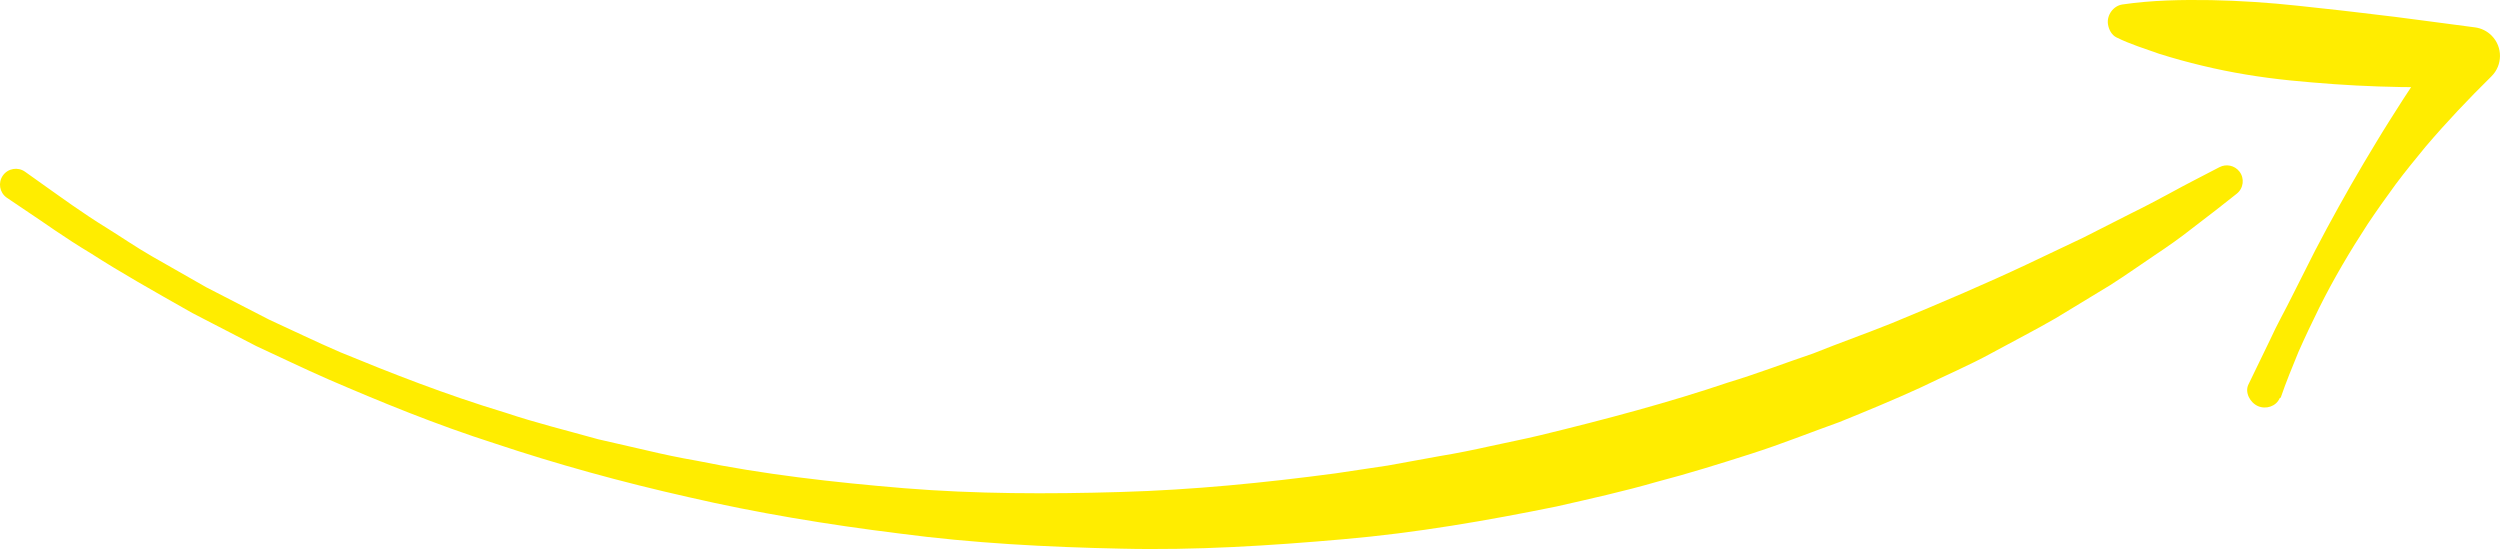
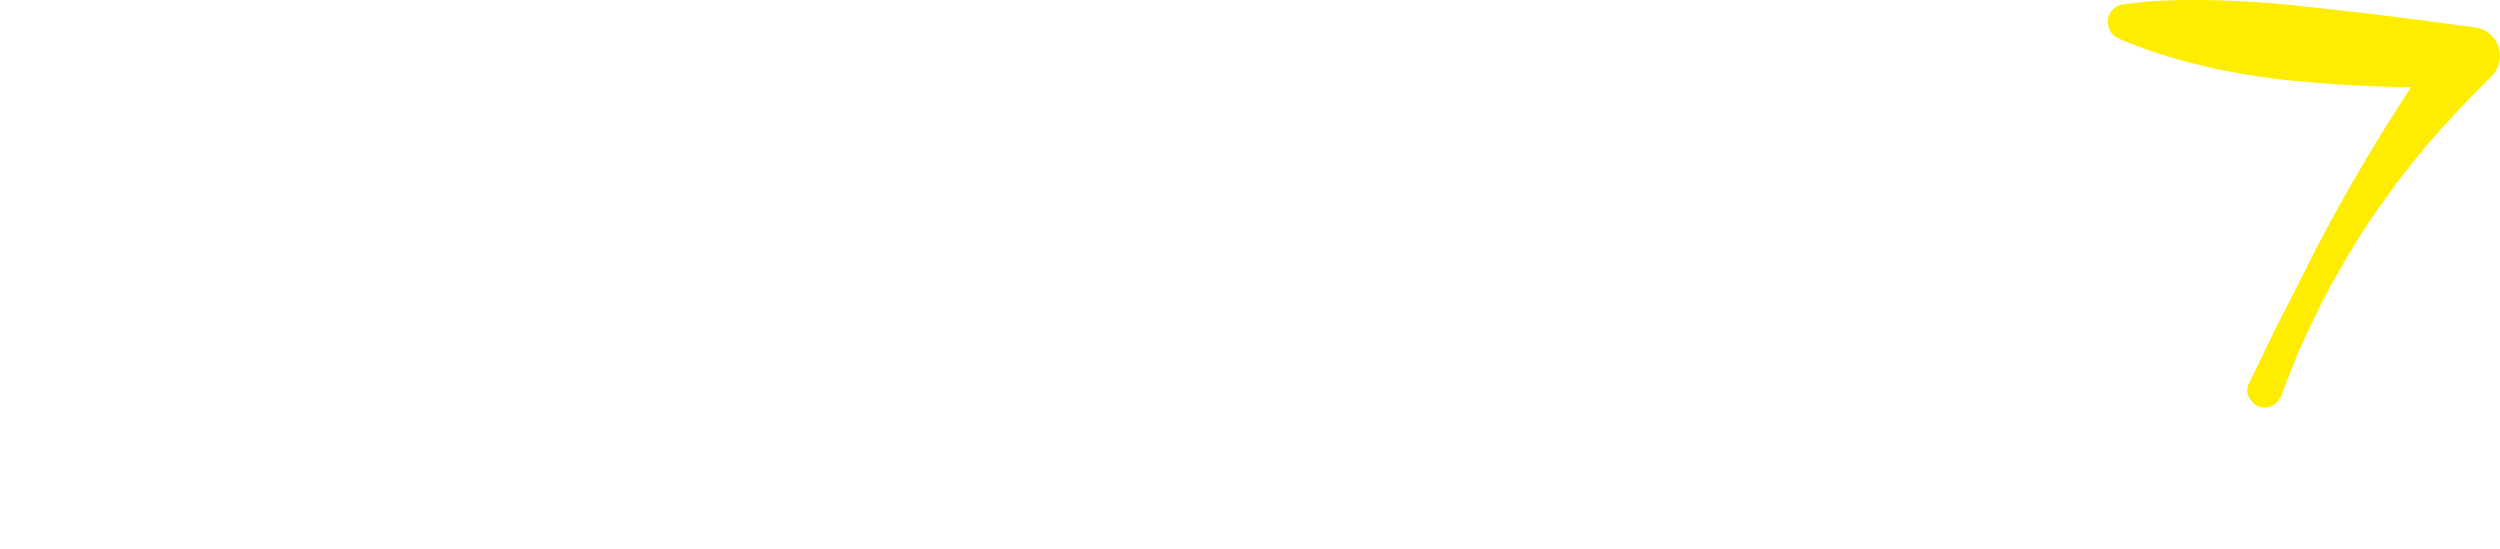
<svg xmlns="http://www.w3.org/2000/svg" xml:space="preserve" width="52.642mm" height="11.561mm" style="shape-rendering:geometricPrecision; text-rendering:geometricPrecision; image-rendering:optimizeQuality; fill-rule:evenodd; clip-rule:evenodd" viewBox="0 0 2795.95 614.03">
  <defs>
    <style type="text/css">  .fil0 {fill:#FFED00;fill-rule:nonzero}  </style>
  </defs>
  <g id="Layer_x0020_1">
-     <path class="fil0" d="M7.82 221.26c0,0 8.5,5.73 24.45,16.48 16.18,10.56 38.61,27.23 70.03,46.02 30.66,19.82 68.93,41.5 112.83,66.33 22.41,11.59 46.27,23.91 71.38,36.91 25.7,11.82 52.46,24.87 80.89,37.31 56.98,24.58 119.25,50.33 187.07,72.01 67.48,22.51 139.9,42.67 215.7,59.7 75.74,17.52 155.1,30.69 236.22,40.71 81.09,10.74 164.21,15.14 247.42,16.88 83.29,1.99 166.57,-3.32 248.33,-10.52 81.89,-7.07 161.68,-21.01 238.41,-36.6 38.17,-8.69 75.81,-17.02 112.03,-27.51 36.5,-9.5 71.71,-20.57 105.94,-31.51 34.21,-10.91 66.65,-24.02 98.47,-35.37 31.31,-12.66 61.48,-25.2 89.98,-38.22 28.18,-13.68 55.82,-25.47 80.86,-39.23 25.06,-13.68 49.17,-25.95 71.16,-38.73 21.69,-13.17 42.03,-25.52 60.85,-36.92 18.53,-11.78 34.99,-23.58 50.11,-33.68 15.16,-10.08 28.43,-19.47 39.53,-28.26 11.22,-8.64 20.77,-15.94 28.5,-21.89 15.31,-12.04 23.47,-18.47 23.47,-18.47 7.72,-6.05 9.06,-17.26 2.99,-24.96 -5.38,-6.81 -14.73,-8.68 -22.16,-4.8l-0.67 0.33c0,0 -9.07,4.7 -26.1,13.53 -17.12,8.61 -41.25,22.71 -73.22,38.37 -15.83,8.03 -33.34,16.91 -52.41,26.6 -19.31,9.17 -40.17,19.08 -62.47,29.65 -44.57,21.02 -95.61,42.92 -151.53,65.98 -28.05,11.31 -57.79,21.77 -88.03,33.9 -30.84,10.4 -62.29,22.56 -95.46,32.57 -65.62,22.19 -136.22,41.03 -209.68,58.87 -18.36,4.43 -37.07,8.05 -55.83,12.18 -18.78,4.19 -37.69,8.07 -56.91,11.2 -19.16,3.47 -38.43,6.98 -57.81,10.52 -19.47,2.89 -39.04,5.85 -58.69,8.78 -78.79,10.47 -159.4,18.54 -240.35,20.83 -80.88,2.38 -162.14,2.25 -241.8,-4.23 -79.56,-6.59 -157.96,-15.52 -232.63,-30.85 -18.78,-3.24 -37.27,-7.14 -55.49,-11.47 -18.25,-4.2 -36.32,-8.34 -54.21,-12.44 -35.35,-9.88 -70.25,-18.46 -103.4,-29.6 -66.98,-20.17 -128.56,-44.48 -185,-67.71 -28.03,-12.05 -54.31,-24.94 -79.61,-36.47 -24.75,-12.73 -48.2,-24.81 -70.24,-36.16 -21.56,-12.28 -41.71,-23.76 -60.33,-34.4 -18.65,-10.68 -34.71,-21.85 -49.78,-31.19 -29.99,-18.5 -52.88,-35.55 -68.57,-46.54 -15.69,-11.17 -24.03,-17.12 -24.03,-17.12 -8.01,-5.69 -19.07,-3.82 -24.76,4.17 -5.67,7.97 -3.82,19.07 4.17,24.75 0.1,0.07 0.26,0.19 0.37,0.27z" />
    <path class="fil0" d="M2550.8 444.44c5.96,-17.48 12.95,-34.22 19.69,-50.74 7.3,-16.55 15.1,-32.88 23.08,-49.11 16.09,-32.4 34.57,-63.59 54.3,-93.85 10.02,-15.04 20.53,-29.74 31.16,-44.31 10.78,-14.49 22.24,-28.43 33.68,-42.35 23.36,-27.45 48.12,-53.56 73.65,-78.69 12.63,-12.45 12.79,-32.81 0.33,-45.45 -5.22,-5.29 -11.81,-8.4 -18.66,-9.32l-5.26 -0.69 -48.28 -6.38c-16.11,-1.94 -32.17,-4.41 -48.27,-6.16 -16.07,-1.8 -32.11,-4.01 -48.2,-5.73l-48.24 -5.25c-32.15,-3.47 -64.44,-5.62 -97.02,-6.28 -32.6,-0.47 -65.39,-0.05 -99.11,4.87 -10.15,1.49 -17.63,11.87 -16.17,22.01 0.91,6.14 4.21,12.17 9.39,14.75l0.32 0.16c15.49,7.7 31.68,12.5 47.51,18.21 15.92,5.01 32.12,9.5 48.3,13.33 32.27,7.81 65.05,13.1 97.97,16.46 32.89,3.23 65.93,5.71 98.98,6.78 33.06,1.18 66.21,1.08 99.28,0.25l-23.54 -55.47c-11.24,15.15 -22.05,30.53 -32.63,46.07 -10.5,15.6 -20.54,31.43 -30.55,47.25 -10.03,15.79 -19.5,31.9 -29.13,47.88 -9.57,16.02 -18.7,32.24 -27.78,48.48 -9.12,16.2 -17.78,32.66 -26.44,49.09l-25.08 49.7c-8.16,16.68 -17.46,32.77 -25.09,49.69l-24.19 49.94 -0.16 0.32c-4.37,8.79 1.59,20.25 10.54,24.26 8.98,3.98 20.26,0.36 24.26,-8.61 0.2,-0.49 1.19,-0.63 1.35,-1.13z" />
  </g>
</svg>